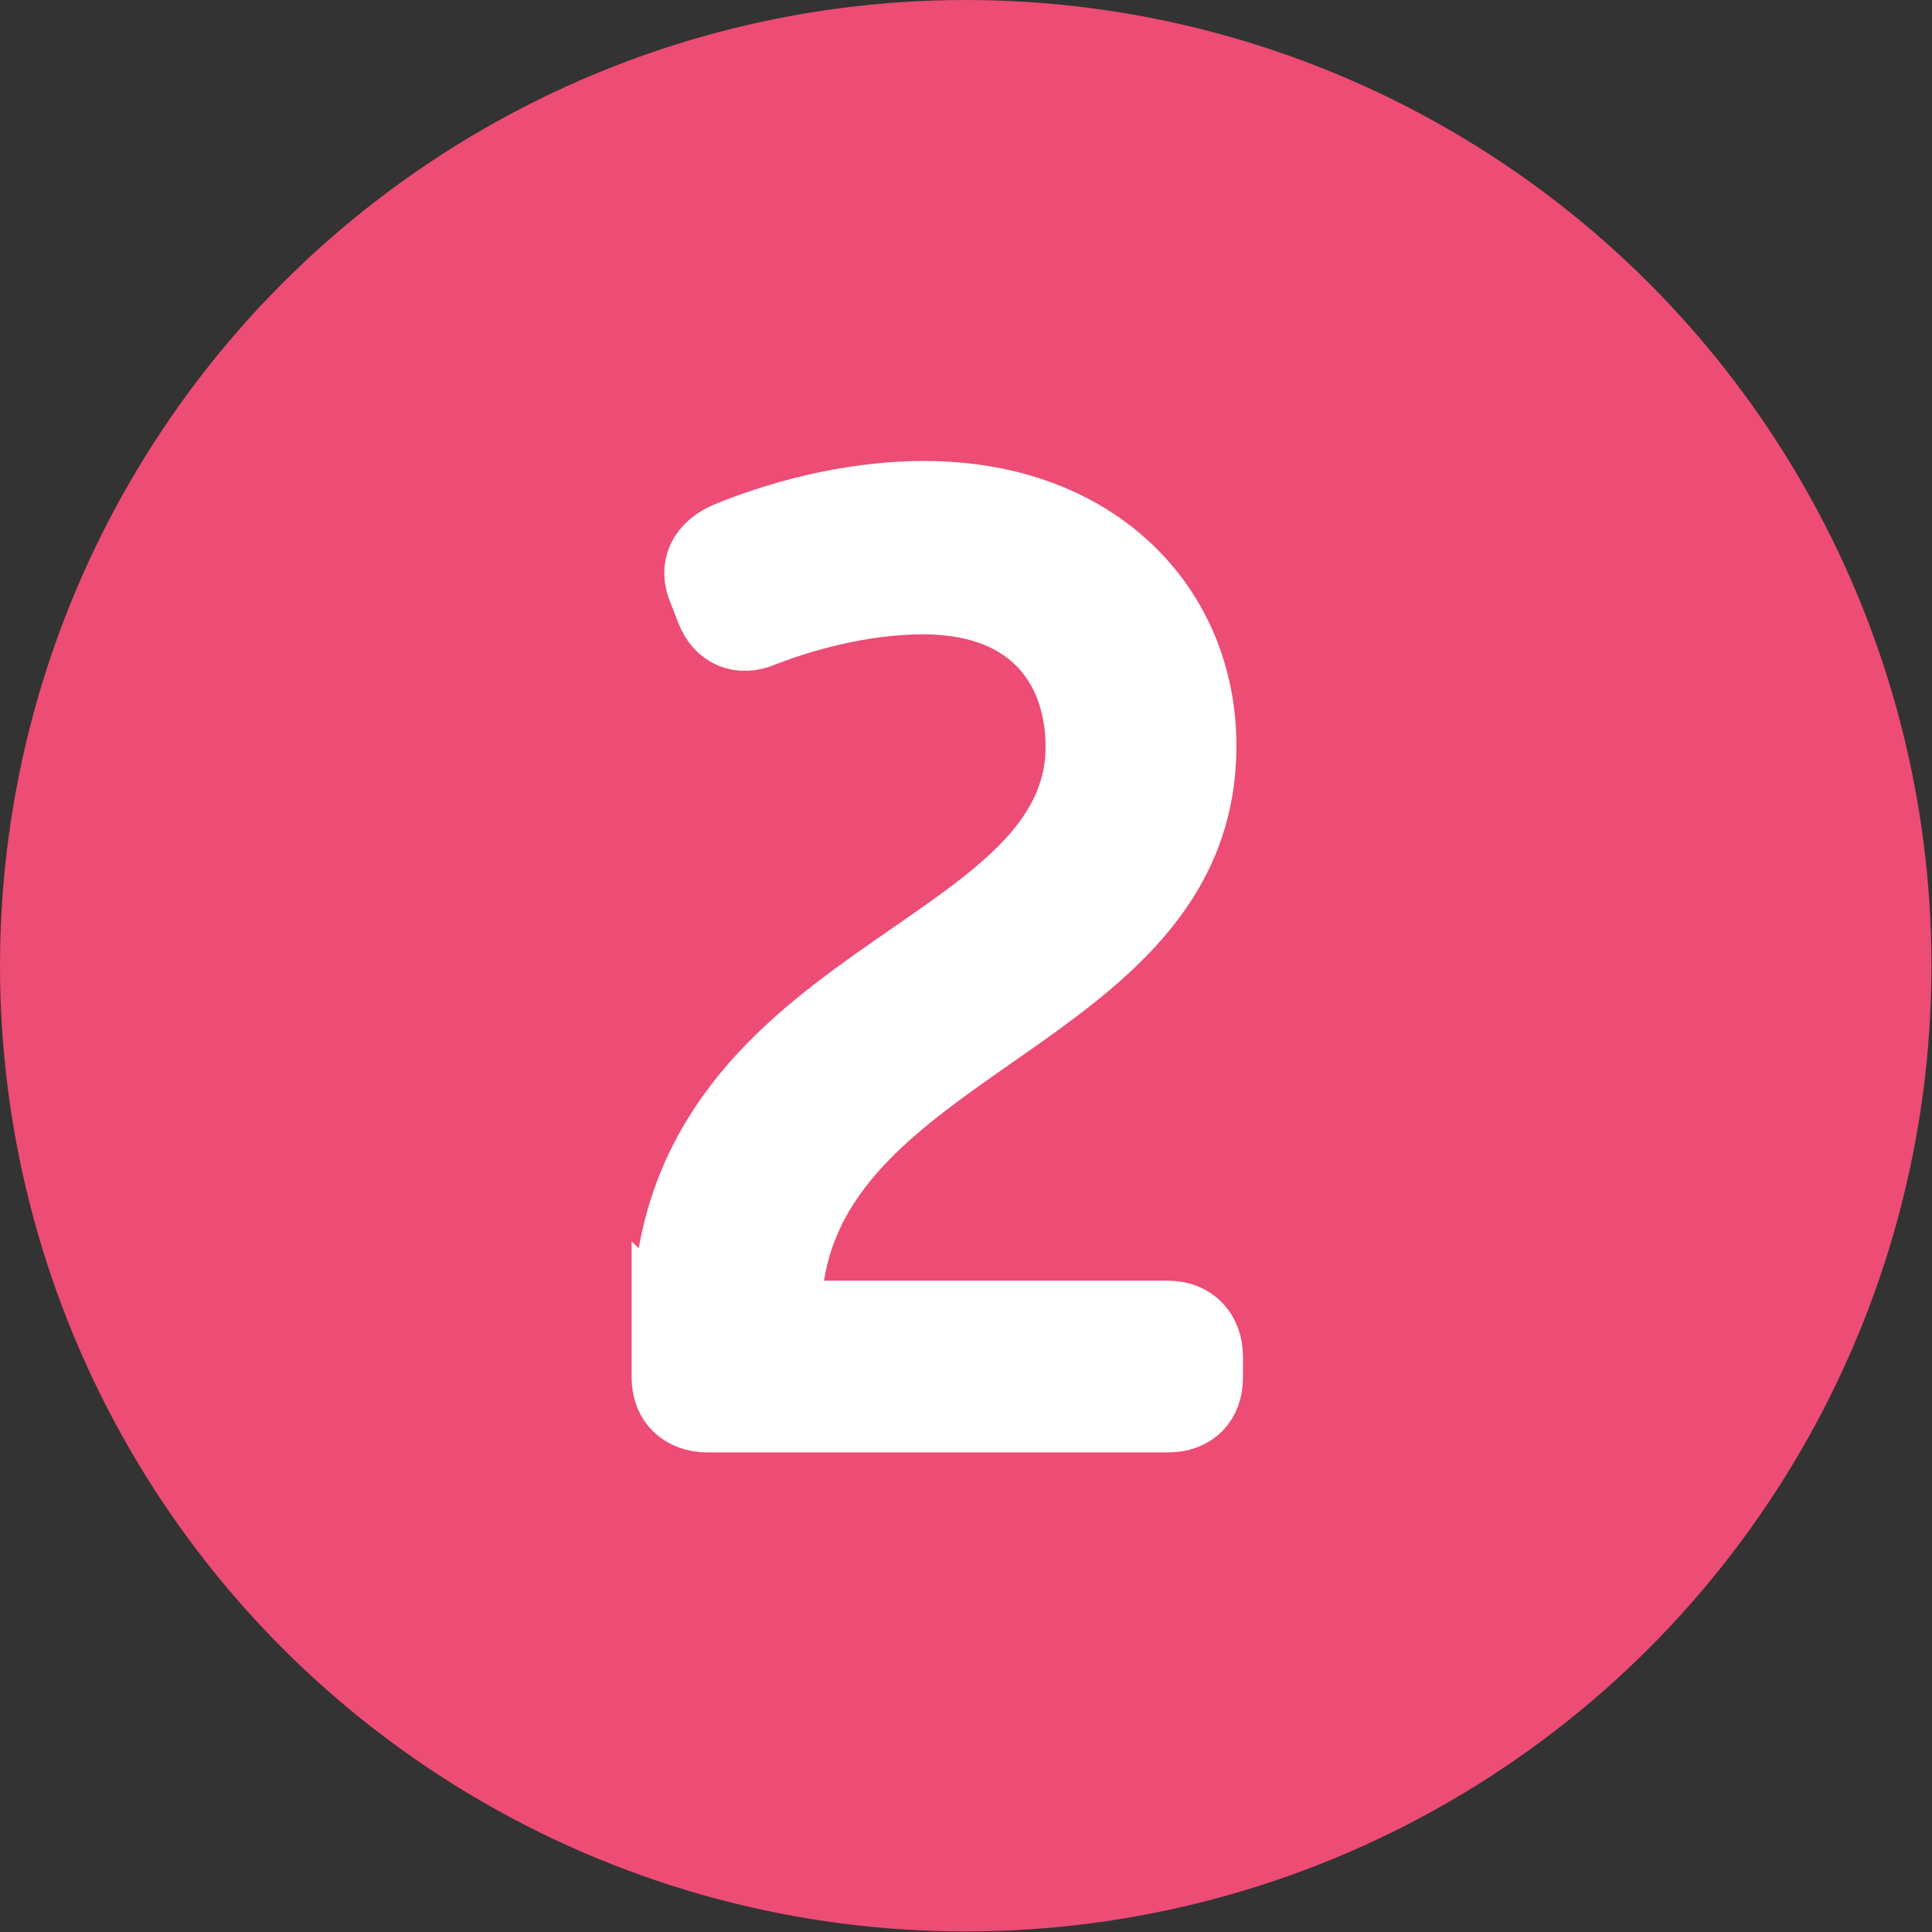
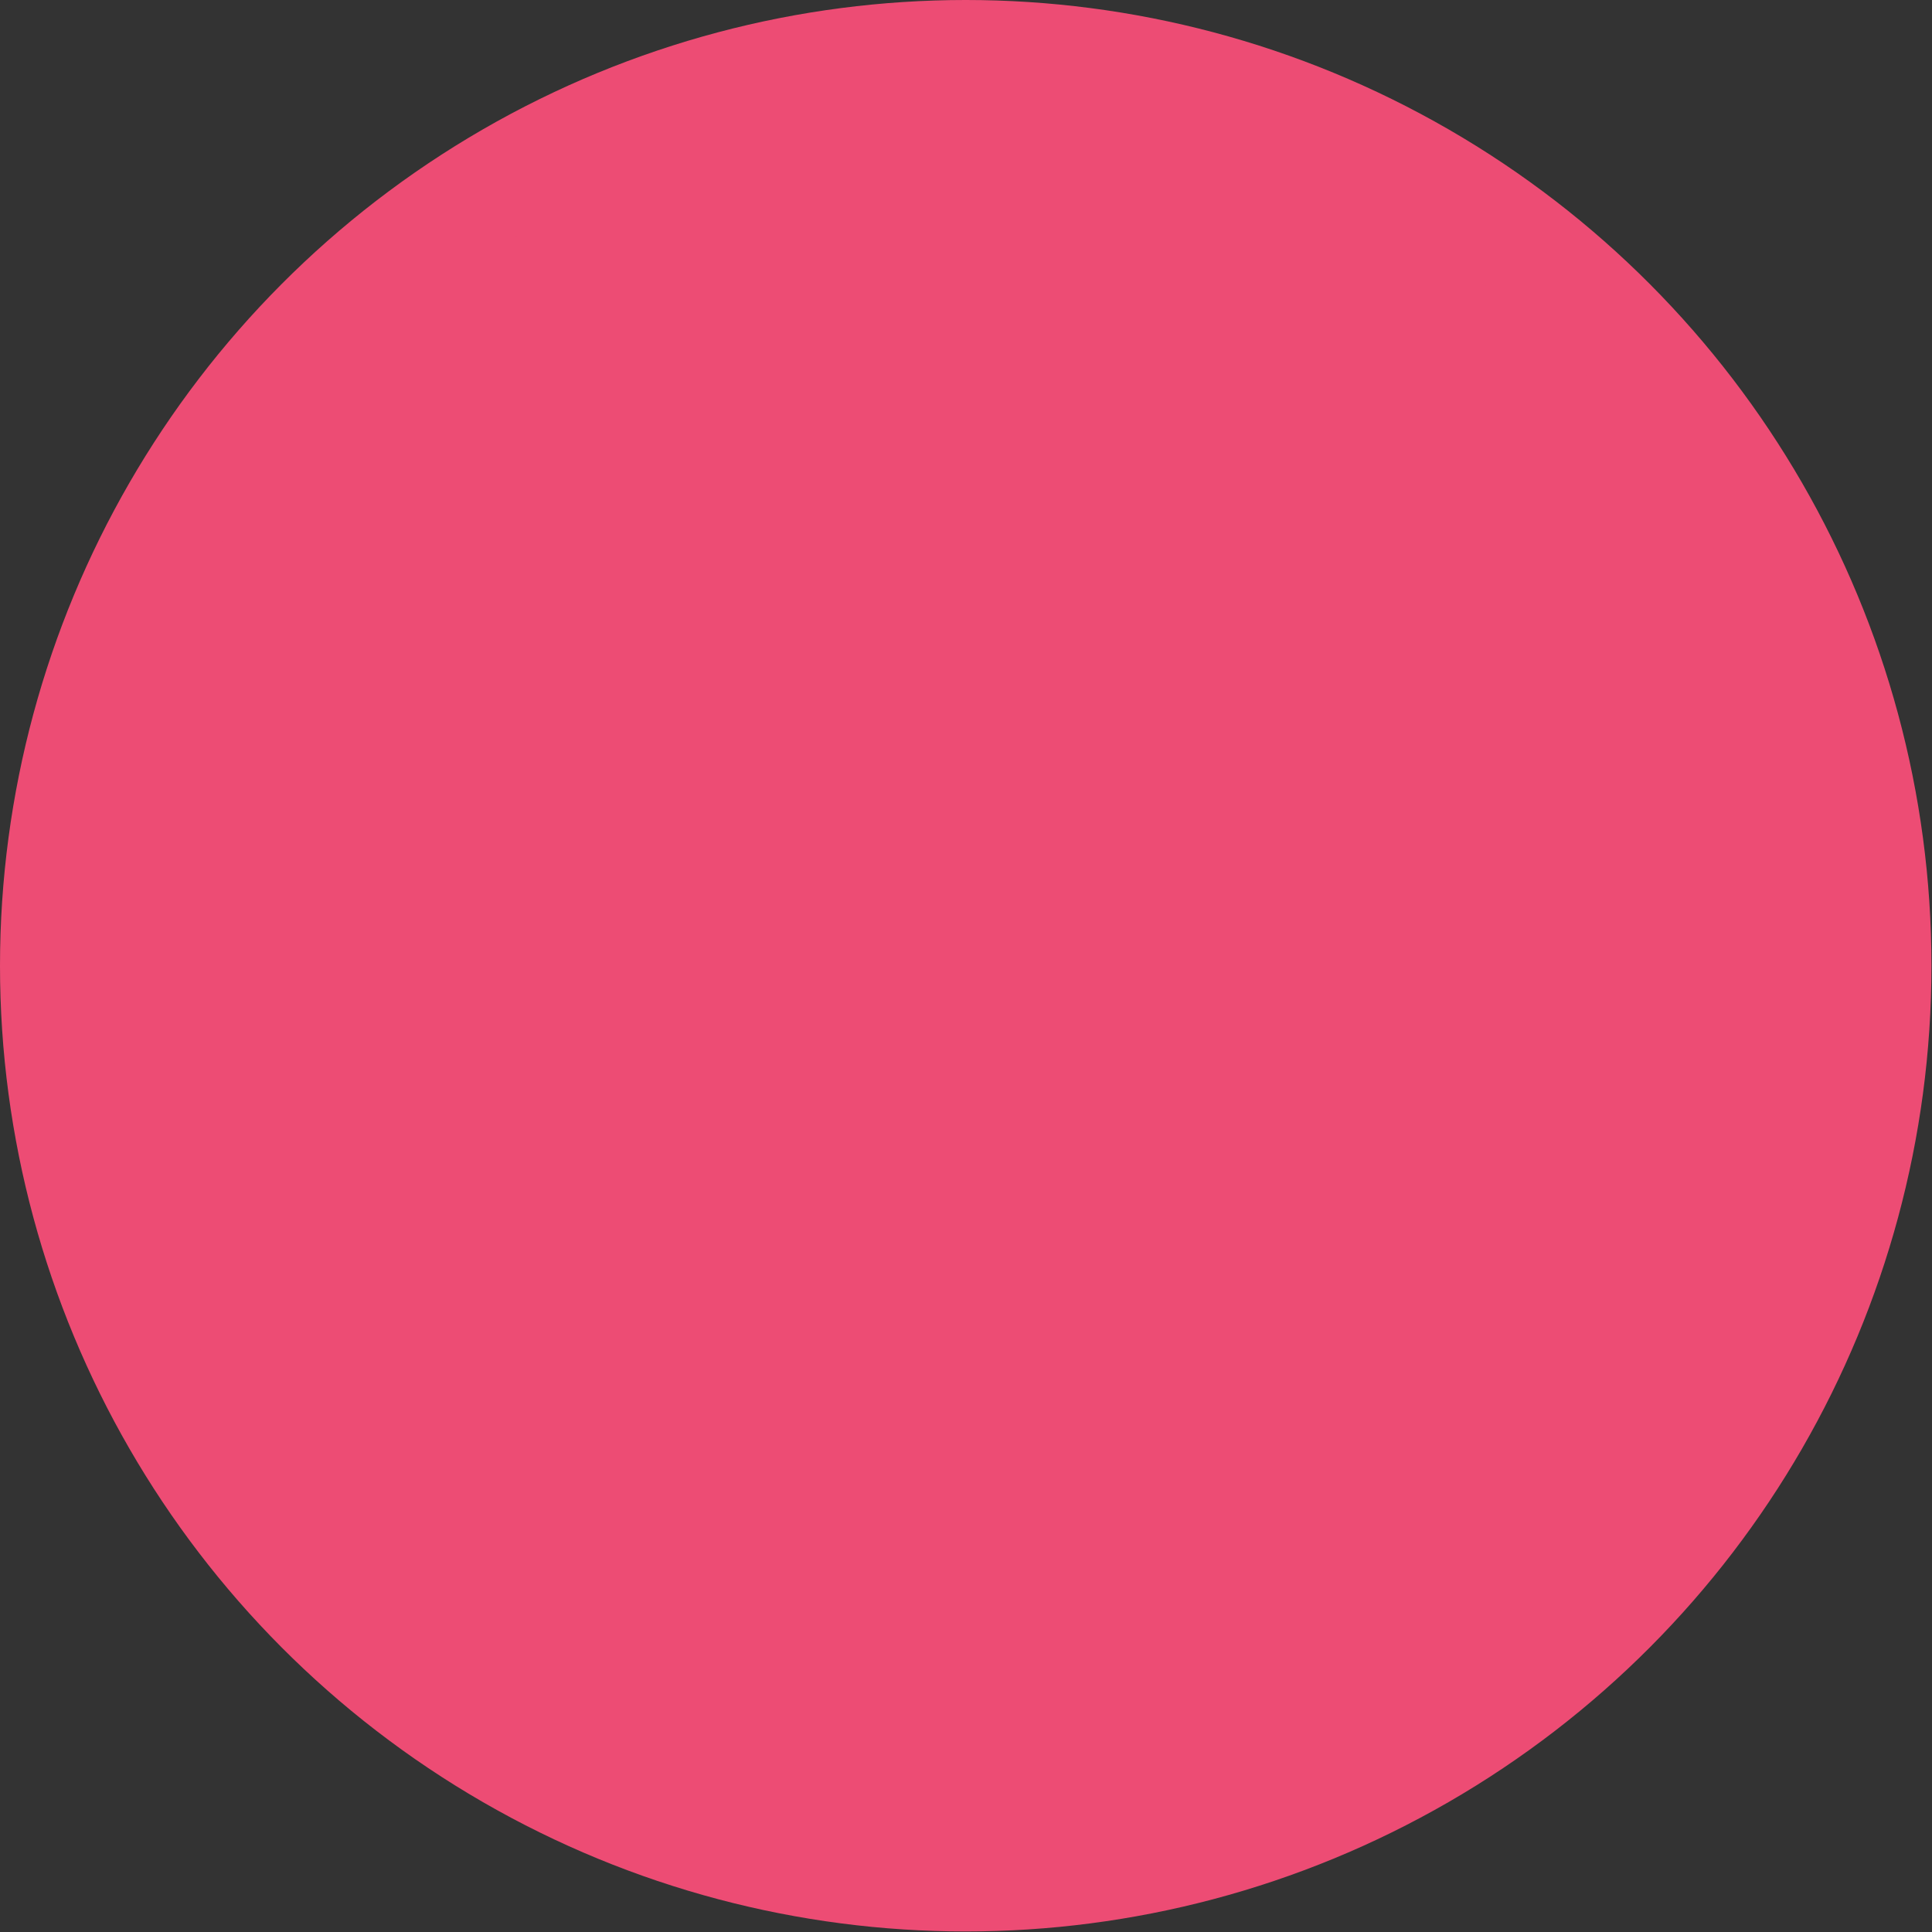
<svg xmlns="http://www.w3.org/2000/svg" id="_レイヤー_2" data-name="レイヤー 2" viewBox="0 0 35.33 35.33">
  <rect x="0" y="0" width="35.33" height="35.33" fill="#333333" stroke="none" />
  <defs>
    <style>
      .cls-1 {
        fill: #fff;
        stroke: #fff;
        stroke-width: 1.26px;
      }

      .cls-1, .cls-2 {
        stroke-miterlimit: 10;
      }

      .cls-2 {
        fill: #ed4c74;
        stroke: #ed4c74;
        stroke-width: 2px;
      }
    </style>
  </defs>
  <g id="_レイヤー_1-2" data-name="レイヤー 1">
    <g>
      <circle class="cls-2" cx="17.66" cy="17.66" r="16.66" />
-       <path class="cls-1" d="M12.19,24.23c0-6.47,7.56-6.66,7.56-10.58,0-1.33-.76-2.68-2.87-2.68-1.14,0-2.25.33-2.92.59-.43.19-.81.02-.97-.4l-.14-.36c-.19-.43,0-.81.47-1,.81-.33,2.13-.74,3.58-.74,3.15,0,5.08,2.04,5.08,4.58,0,5.17-7.59,5.36-7.59,10.41h6.97c.45,0,.74.31.74.76v.38c0,.45-.28.74-.74.74h-8.42c-.45,0-.76-.28-.76-.74v-.97Z" />
    </g>
  </g>
</svg>